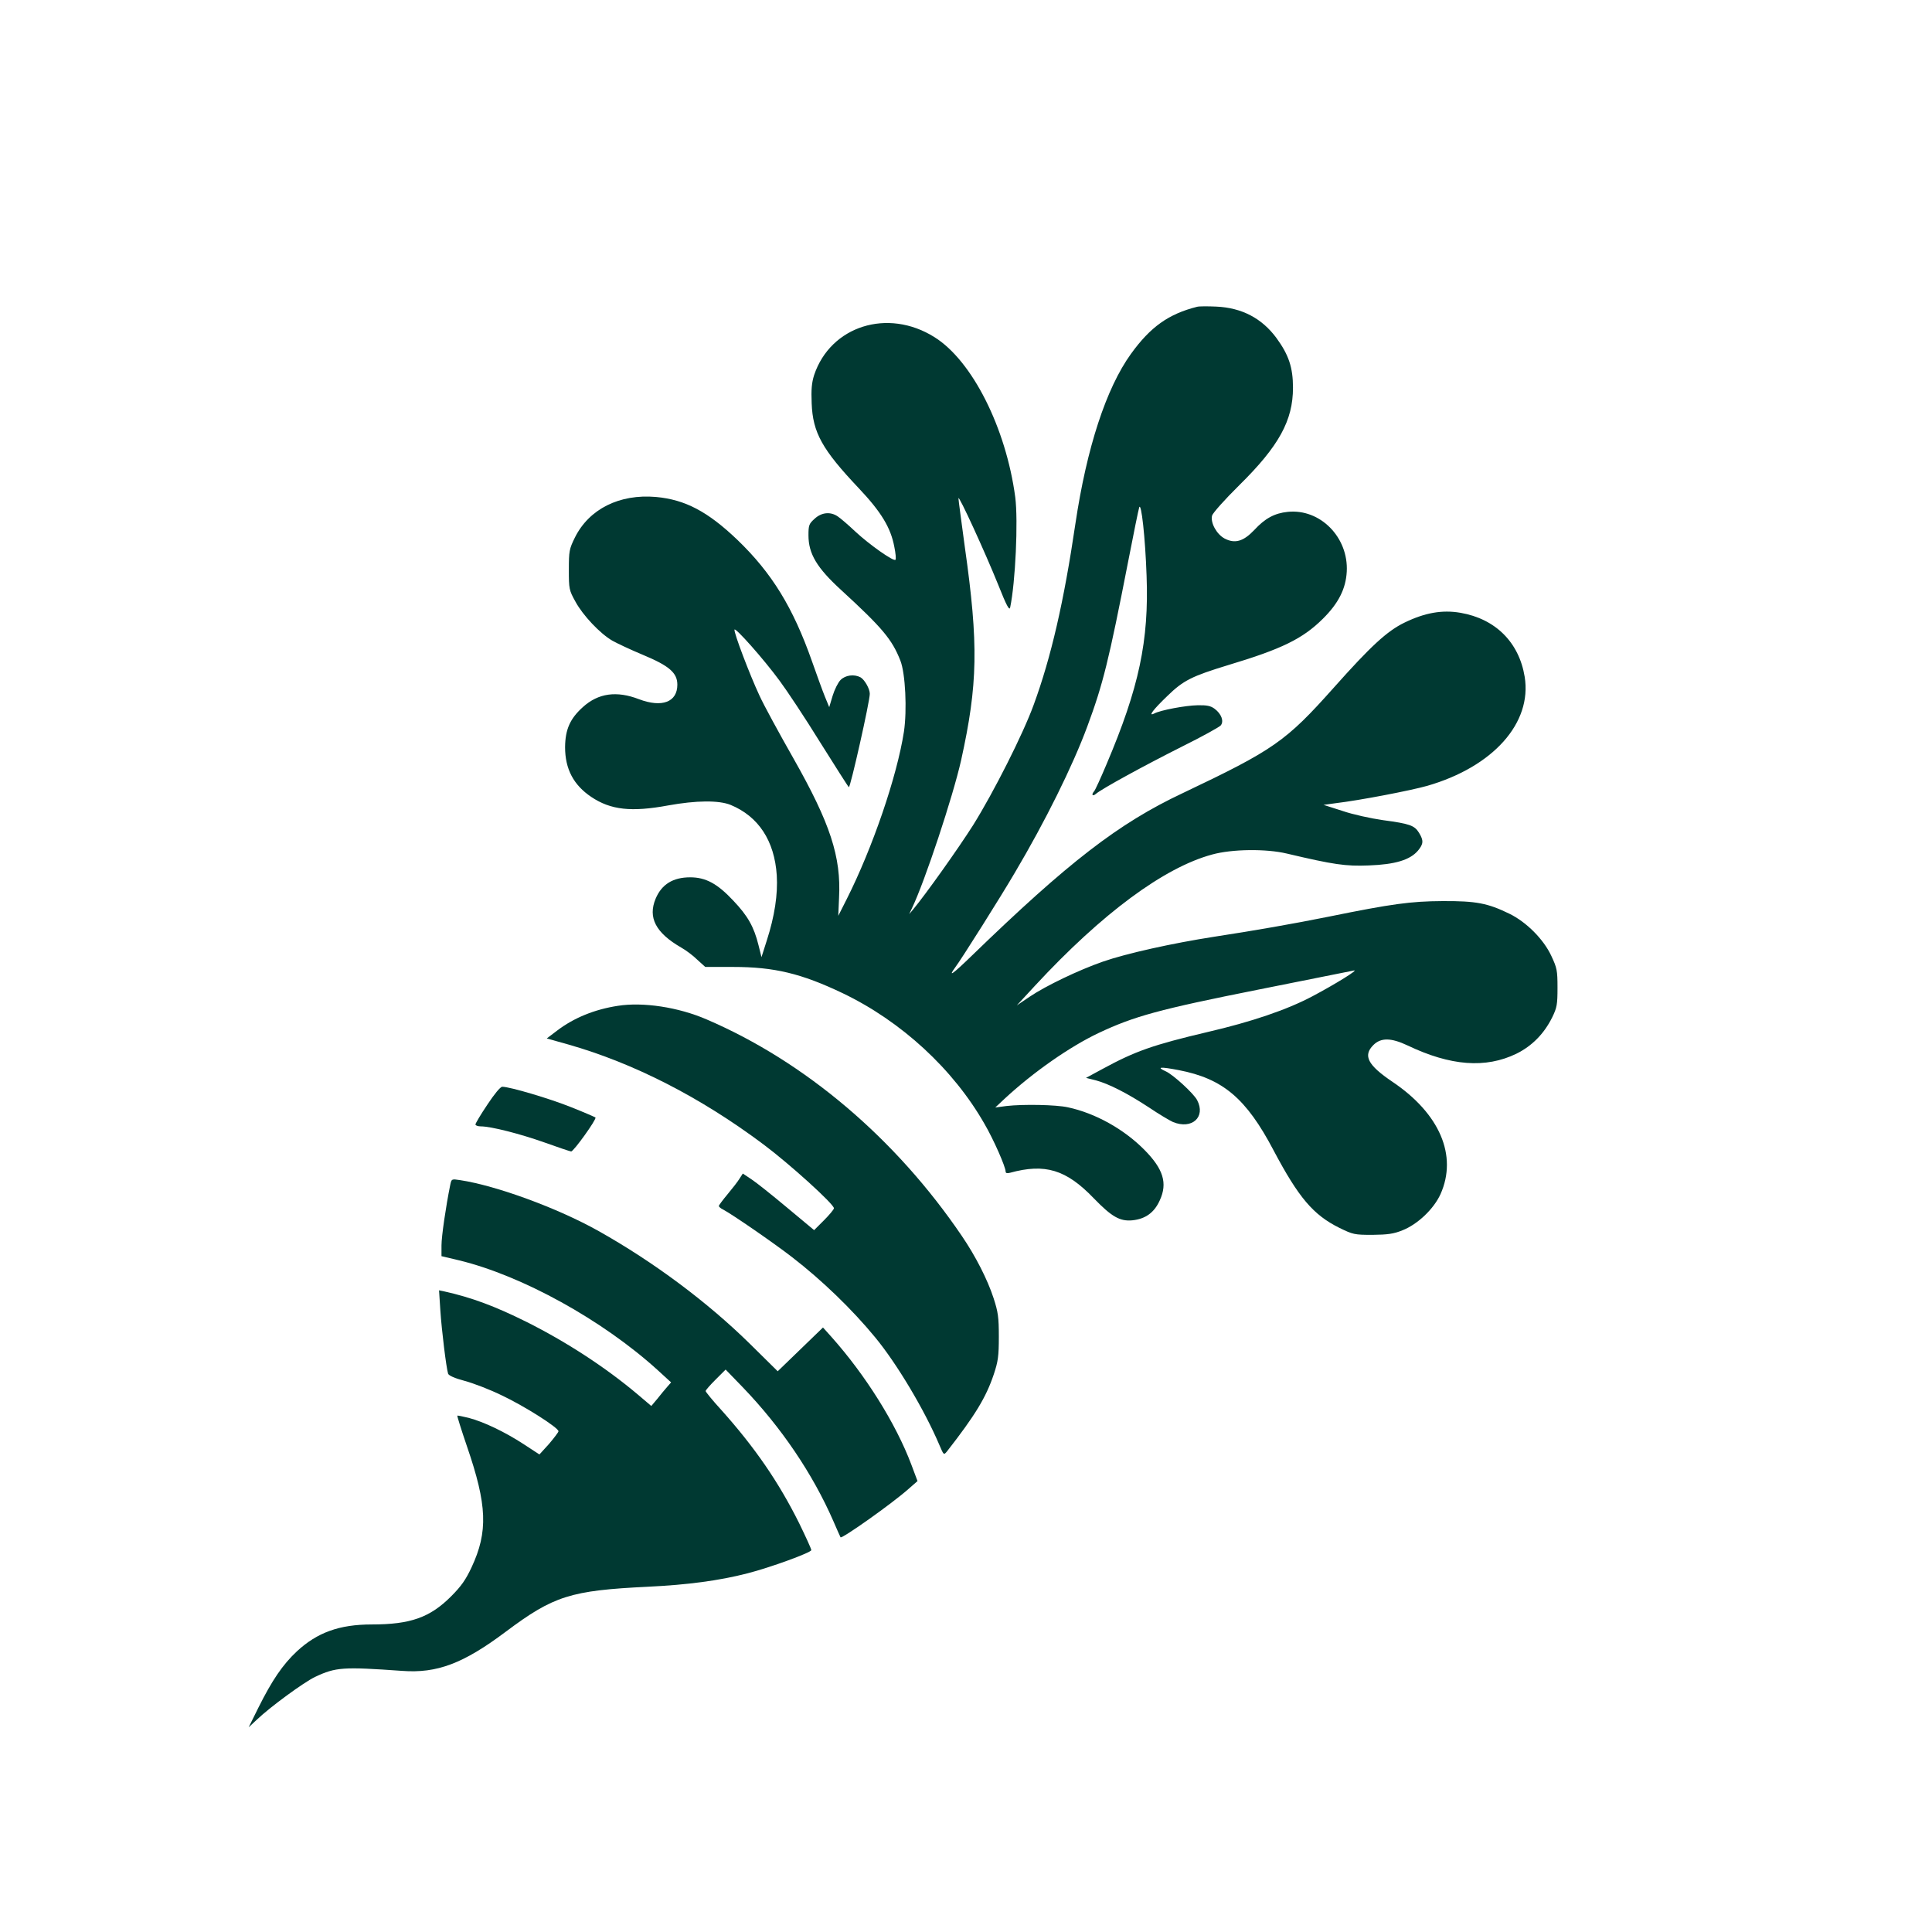
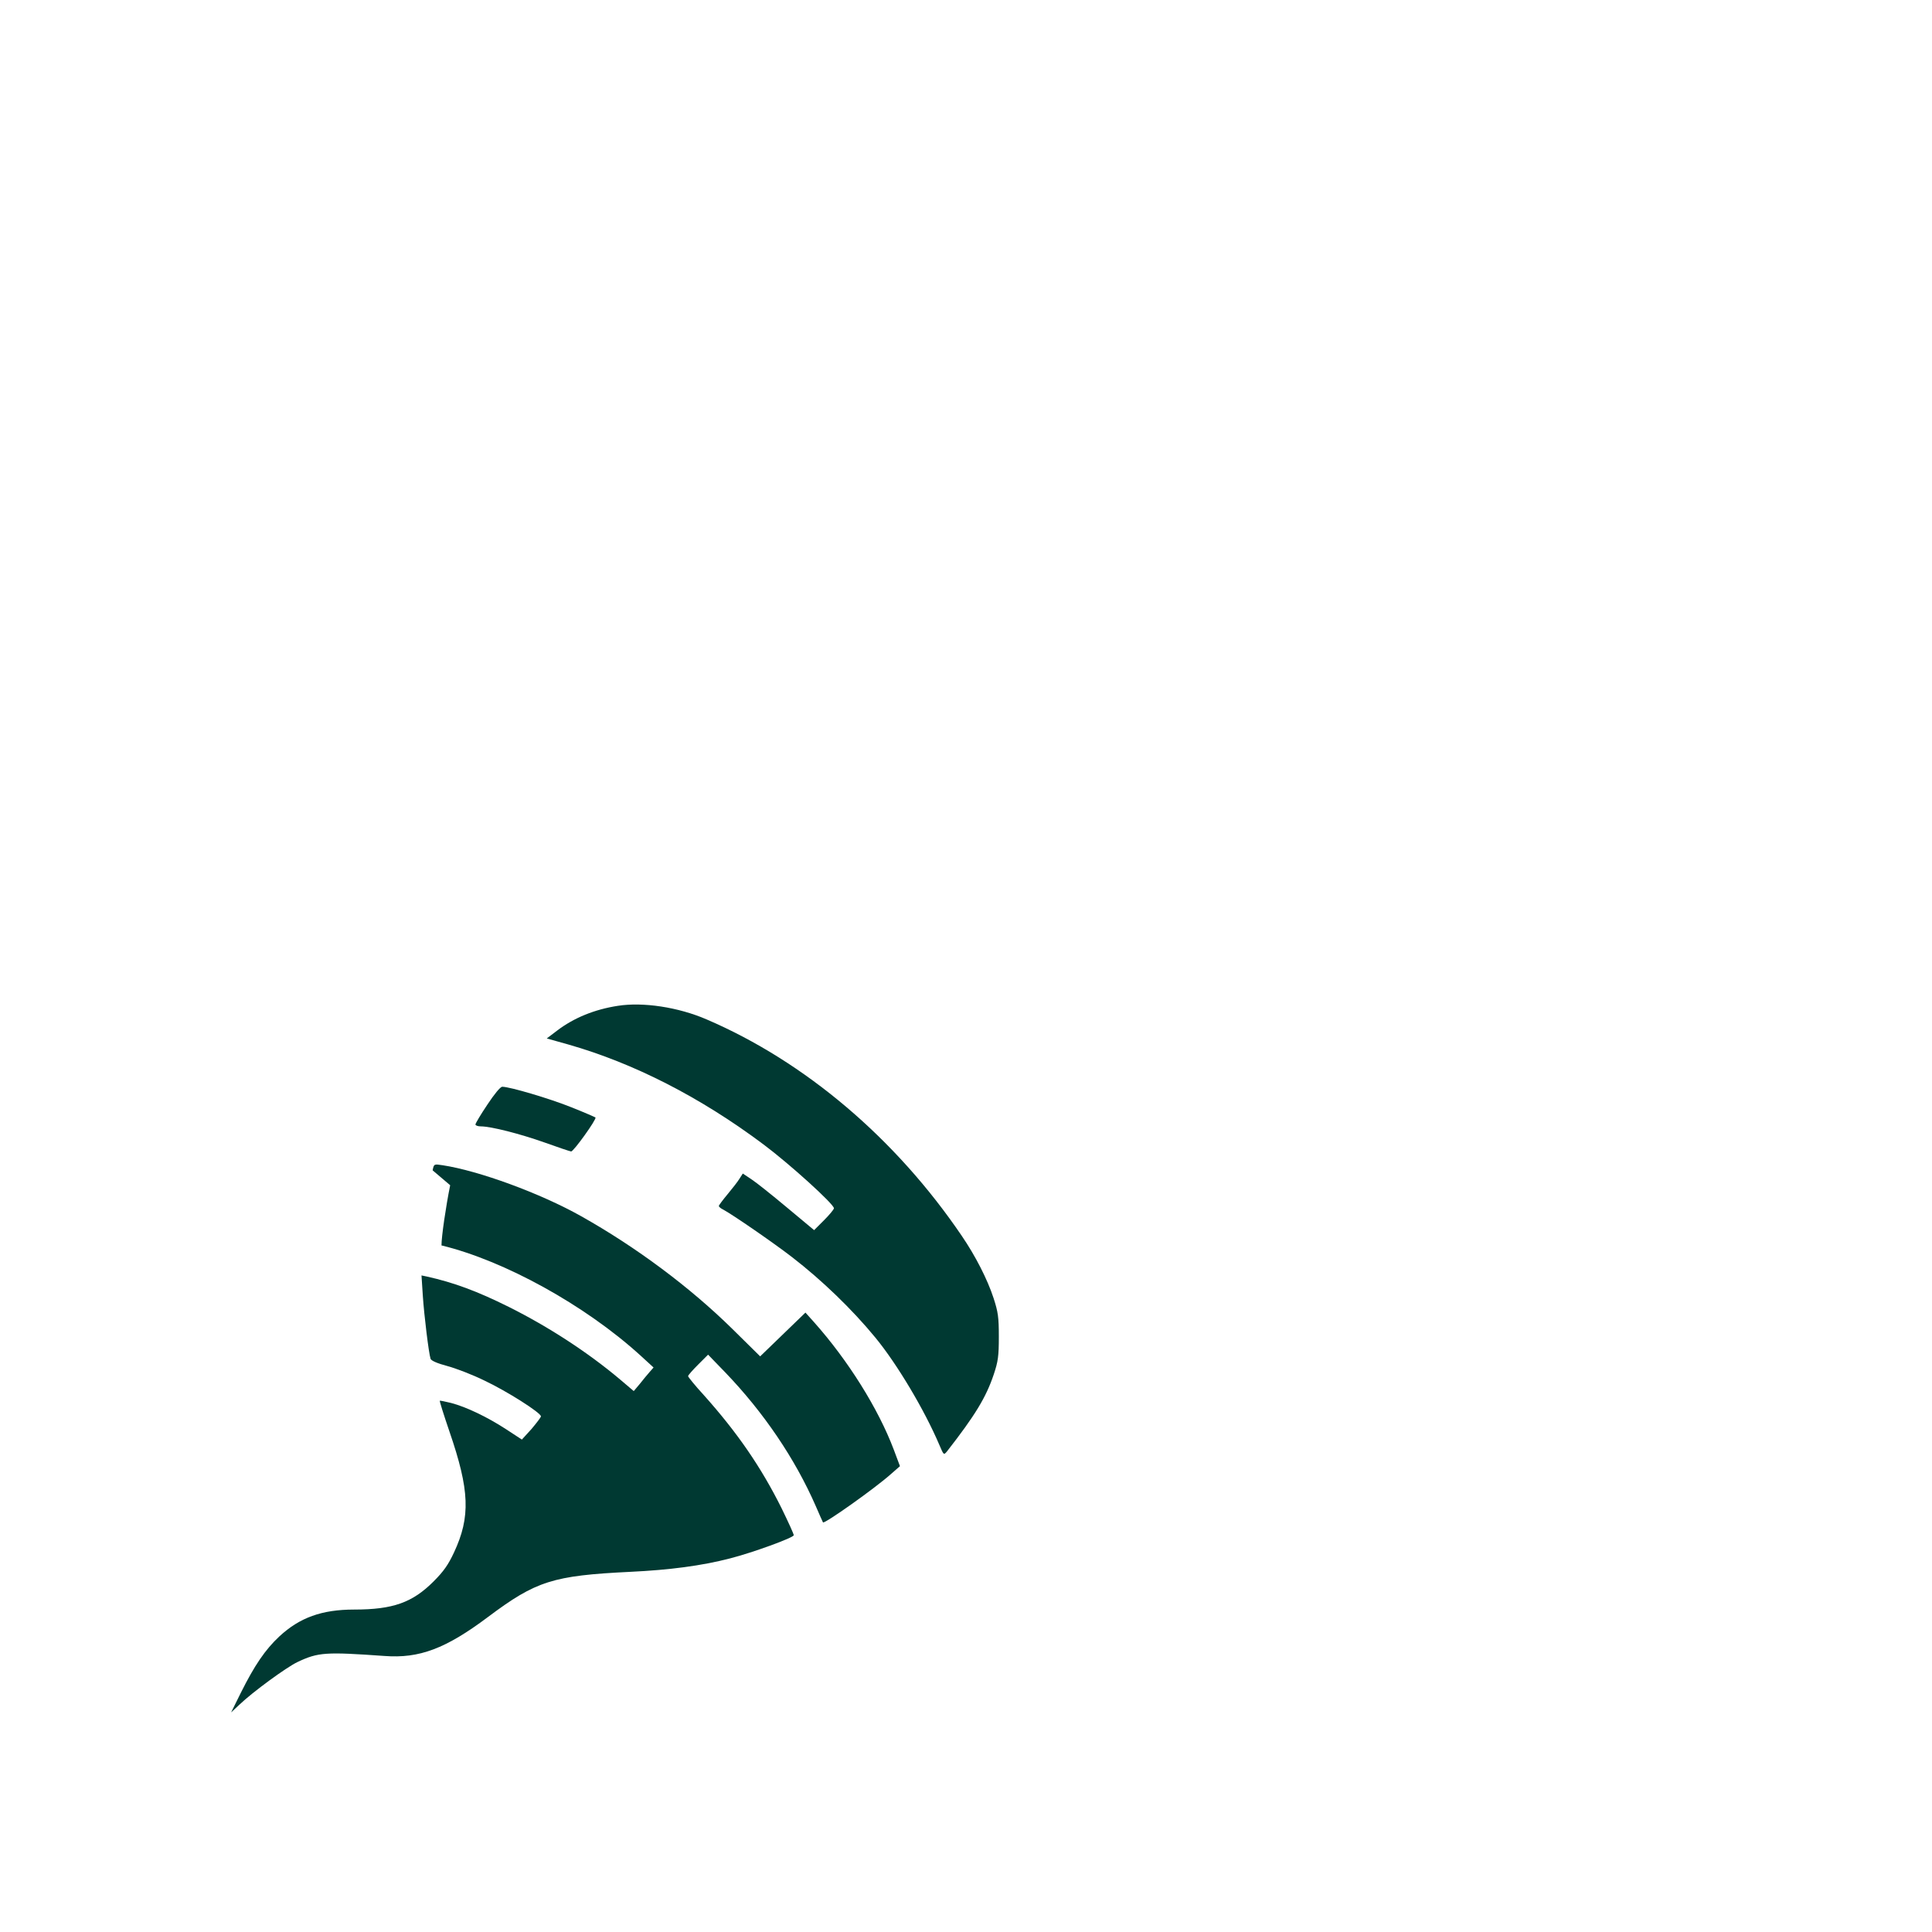
<svg xmlns="http://www.w3.org/2000/svg" version="1.0" width="1024pt" height="1024pt" viewBox="0 0 1024 1024" preserveAspectRatio="xMidYMid meet">
  <g transform="translate(0,1024) scale(0.1,-0.1)" fill="#003932" stroke="none">
-     <path d="M6345 8614 c-151 -38 -247 -106 -351 -250 -131 -182 -234 -497 -294 -899 -61 -414 -129 -709 -221 -960 -57 -157 -213 -465 -321 -638 -80 -126 -250 -365 -318 -447 l-21 -25 14 30 c69 143 218 594 261 785 89 403 93 614 20 1129 -18 134 -34 251 -34 260 0 22 140 -283 211 -459 44 -111 59 -138 63 -120 28 133 43 460 27 585 -49 367 -228 723 -428 848 -248 156 -551 59 -638 -201 -13 -41 -16 -77 -13 -150 6 -155 55 -244 250 -450 119 -126 169 -209 188 -310 7 -34 10 -65 6 -69 -10 -10 -139 81 -213 150 -37 35 -79 71 -93 80 -38 26 -85 22 -122 -12 -30 -27 -33 -34 -33 -88 0 -98 44 -172 173 -290 219 -201 270 -262 314 -374 27 -68 36 -263 19 -377 -37 -238 -166 -615 -303 -887 l-45 -89 4 94 c12 219 -47 397 -242 741 -75 132 -157 282 -180 333 -51 109 -137 335 -132 349 4 13 153 -154 239 -271 38 -51 135 -197 214 -325 80 -127 148 -235 153 -239 7 -8 112 458 111 495 0 27 -28 75 -49 87 -34 18 -80 12 -106 -14 -13 -13 -32 -51 -42 -84 l-18 -60 -23 56 c-13 32 -43 115 -68 186 -101 287 -213 469 -396 645 -157 150 -277 213 -431 227 -194 17 -355 -64 -430 -215 -30 -61 -32 -72 -32 -171 0 -101 1 -108 35 -169 39 -72 130 -169 196 -207 25 -14 97 -48 162 -75 139 -58 182 -95 182 -158 0 -92 -81 -123 -203 -77 -119 46 -216 32 -297 -41 -69 -62 -94 -119 -95 -213 0 -116 45 -201 139 -264 103 -69 212 -81 407 -45 149 27 269 28 331 3 148 -61 233 -190 245 -374 6 -100 -11 -215 -53 -345 l-28 -88 -16 64 c-24 97 -57 155 -133 235 -85 91 -147 124 -229 124 -91 0 -151 -37 -183 -113 -42 -100 0 -181 135 -259 25 -14 64 -43 86 -65 l42 -38 148 0 c218 0 362 -35 580 -139 311 -149 586 -402 752 -693 49 -84 112 -228 112 -253 0 -8 8 -10 23 -6 186 51 298 17 444 -135 95 -98 138 -123 204 -117 70 7 117 41 146 106 42 91 19 166 -82 268 -109 110 -260 194 -405 225 -63 14 -237 17 -325 7 l-60 -8 49 46 c153 142 347 277 499 349 189 89 320 125 847 230 267 53 494 99 505 101 32 8 -99 -73 -220 -137 -134 -71 -322 -135 -555 -189 -288 -68 -383 -101 -559 -197 l-85 -46 52 -13 c67 -18 165 -67 282 -144 52 -35 109 -69 127 -77 100 -41 175 26 128 116 -18 35 -128 136 -167 153 -51 23 -29 25 70 6 233 -45 357 -149 502 -425 133 -251 210 -342 349 -411 72 -35 79 -37 175 -37 81 1 112 5 159 24 81 32 166 113 202 192 91 204 -4 427 -256 596 -130 88 -156 138 -100 194 40 40 94 39 181 -2 228 -109 414 -123 577 -44 83 41 147 106 190 193 25 51 28 68 28 157 0 92 -3 105 -33 169 -41 88 -132 179 -222 223 -115 56 -176 68 -355 67 -167 -1 -266 -14 -605 -83 -184 -37 -389 -73 -605 -106 -219 -34 -464 -88 -590 -132 -129 -45 -302 -128 -388 -186 l-68 -46 97 105 c354 382 683 626 939 695 105 29 286 31 395 5 250 -59 312 -68 435 -63 139 5 218 29 260 78 30 36 31 54 6 95 -24 39 -49 48 -191 67 -63 9 -160 30 -215 49 l-100 32 65 9 c127 15 397 67 485 92 349 101 556 333 516 578 -30 183 -155 307 -340 339 -98 17 -190 0 -297 -52 -93 -45 -180 -126 -375 -345 -254 -285 -317 -329 -801 -559 -340 -160 -606 -366 -1119 -863 -100 -97 -127 -116 -86 -60 30 39 243 377 316 502 160 270 306 564 384 775 83 224 113 344 217 877 28 144 54 272 58 284 11 29 32 -160 39 -362 13 -345 -40 -594 -212 -999 -31 -74 -61 -139 -66 -144 -16 -18 -9 -29 9 -14 29 26 258 151 457 251 105 52 197 103 205 112 18 22 4 61 -32 88 -21 16 -42 20 -90 19 -64 -1 -198 -26 -231 -44 -34 -17 -4 22 70 93 85 83 130 105 323 164 283 85 394 139 501 245 83 82 122 159 127 250 10 182 -141 335 -313 317 -69 -7 -120 -34 -177 -96 -58 -61 -103 -74 -158 -45 -42 23 -75 83 -66 121 4 14 66 84 145 162 210 207 284 343 284 516 0 108 -23 175 -88 264 -77 104 -183 160 -319 166 -45 2 -90 2 -101 -1z" />
    <path d="M3275 4909 c-124 -19 -234 -64 -323 -132 l-54 -41 114 -32 c347 -99 700 -279 1035 -530 139 -104 373 -316 373 -338 0 -6 -24 -35 -53 -64 l-52 -52 -144 120 c-79 66 -164 134 -189 150 l-45 30 -18 -28 c-9 -15 -38 -52 -63 -82 -25 -30 -46 -58 -46 -62 0 -4 10 -13 23 -19 49 -26 268 -177 365 -252 158 -122 319 -277 442 -427 115 -140 260 -383 339 -569 23 -54 23 -54 40 -34 149 191 207 286 248 408 23 69 27 97 27 200 0 104 -4 131 -28 205 -32 98 -95 222 -168 329 -350 516 -831 924 -1353 1148 -150 65 -337 93 -470 72z" />
    <path d="M2583 4385 c-35 -52 -63 -99 -63 -105 0 -5 12 -10 28 -10 55 0 210 -40 337 -85 72 -26 135 -47 142 -48 12 -2 137 172 129 180 -2 2 -59 27 -127 54 -114 46 -327 109 -367 109 -10 0 -42 -39 -79 -95z" />
-     <path d="M2386 3958 c-23 -114 -46 -271 -46 -319 l0 -57 93 -22 c334 -81 760 -316 1053 -582 l71 -65 -21 -24 c-12 -13 -35 -42 -52 -63 l-32 -38 -73 62 c-171 144 -379 279 -589 384 -169 84 -291 129 -434 161 l-29 6 7 -108 c7 -105 31 -301 41 -334 4 -10 35 -24 88 -38 45 -12 134 -46 197 -77 119 -56 300 -171 300 -190 0 -5 -23 -35 -50 -67 l-51 -56 -84 55 c-100 65 -211 118 -291 139 -32 8 -59 13 -60 12 -2 -2 21 -75 51 -163 107 -311 113 -452 24 -642 -30 -64 -54 -99 -108 -153 -112 -112 -215 -149 -421 -149 -172 0 -289 -43 -396 -142 -76 -71 -132 -154 -204 -298 l-52 -105 44 41 c70 67 249 198 308 226 110 52 149 54 461 32 185 -14 325 39 549 207 255 191 343 219 755 239 208 10 376 32 527 71 118 30 338 110 338 123 0 7 -29 70 -64 142 -109 219 -235 402 -413 601 -46 50 -83 96 -83 100 0 5 24 32 53 61 l53 53 90 -93 c205 -213 371 -459 480 -708 20 -47 38 -86 39 -88 8 -9 276 181 360 256 l48 42 -33 88 c-82 217 -242 473 -424 677 l-44 49 -120 -116 -120 -116 -149 147 c-224 220 -508 432 -800 596 -217 122 -543 241 -734 270 -46 7 -46 7 -53 -27z" />
+     <path d="M2386 3958 c-23 -114 -46 -271 -46 -319 c334 -81 760 -316 1053 -582 l71 -65 -21 -24 c-12 -13 -35 -42 -52 -63 l-32 -38 -73 62 c-171 144 -379 279 -589 384 -169 84 -291 129 -434 161 l-29 6 7 -108 c7 -105 31 -301 41 -334 4 -10 35 -24 88 -38 45 -12 134 -46 197 -77 119 -56 300 -171 300 -190 0 -5 -23 -35 -50 -67 l-51 -56 -84 55 c-100 65 -211 118 -291 139 -32 8 -59 13 -60 12 -2 -2 21 -75 51 -163 107 -311 113 -452 24 -642 -30 -64 -54 -99 -108 -153 -112 -112 -215 -149 -421 -149 -172 0 -289 -43 -396 -142 -76 -71 -132 -154 -204 -298 l-52 -105 44 41 c70 67 249 198 308 226 110 52 149 54 461 32 185 -14 325 39 549 207 255 191 343 219 755 239 208 10 376 32 527 71 118 30 338 110 338 123 0 7 -29 70 -64 142 -109 219 -235 402 -413 601 -46 50 -83 96 -83 100 0 5 24 32 53 61 l53 53 90 -93 c205 -213 371 -459 480 -708 20 -47 38 -86 39 -88 8 -9 276 181 360 256 l48 42 -33 88 c-82 217 -242 473 -424 677 l-44 49 -120 -116 -120 -116 -149 147 c-224 220 -508 432 -800 596 -217 122 -543 241 -734 270 -46 7 -46 7 -53 -27z" />
  </g>
</svg>